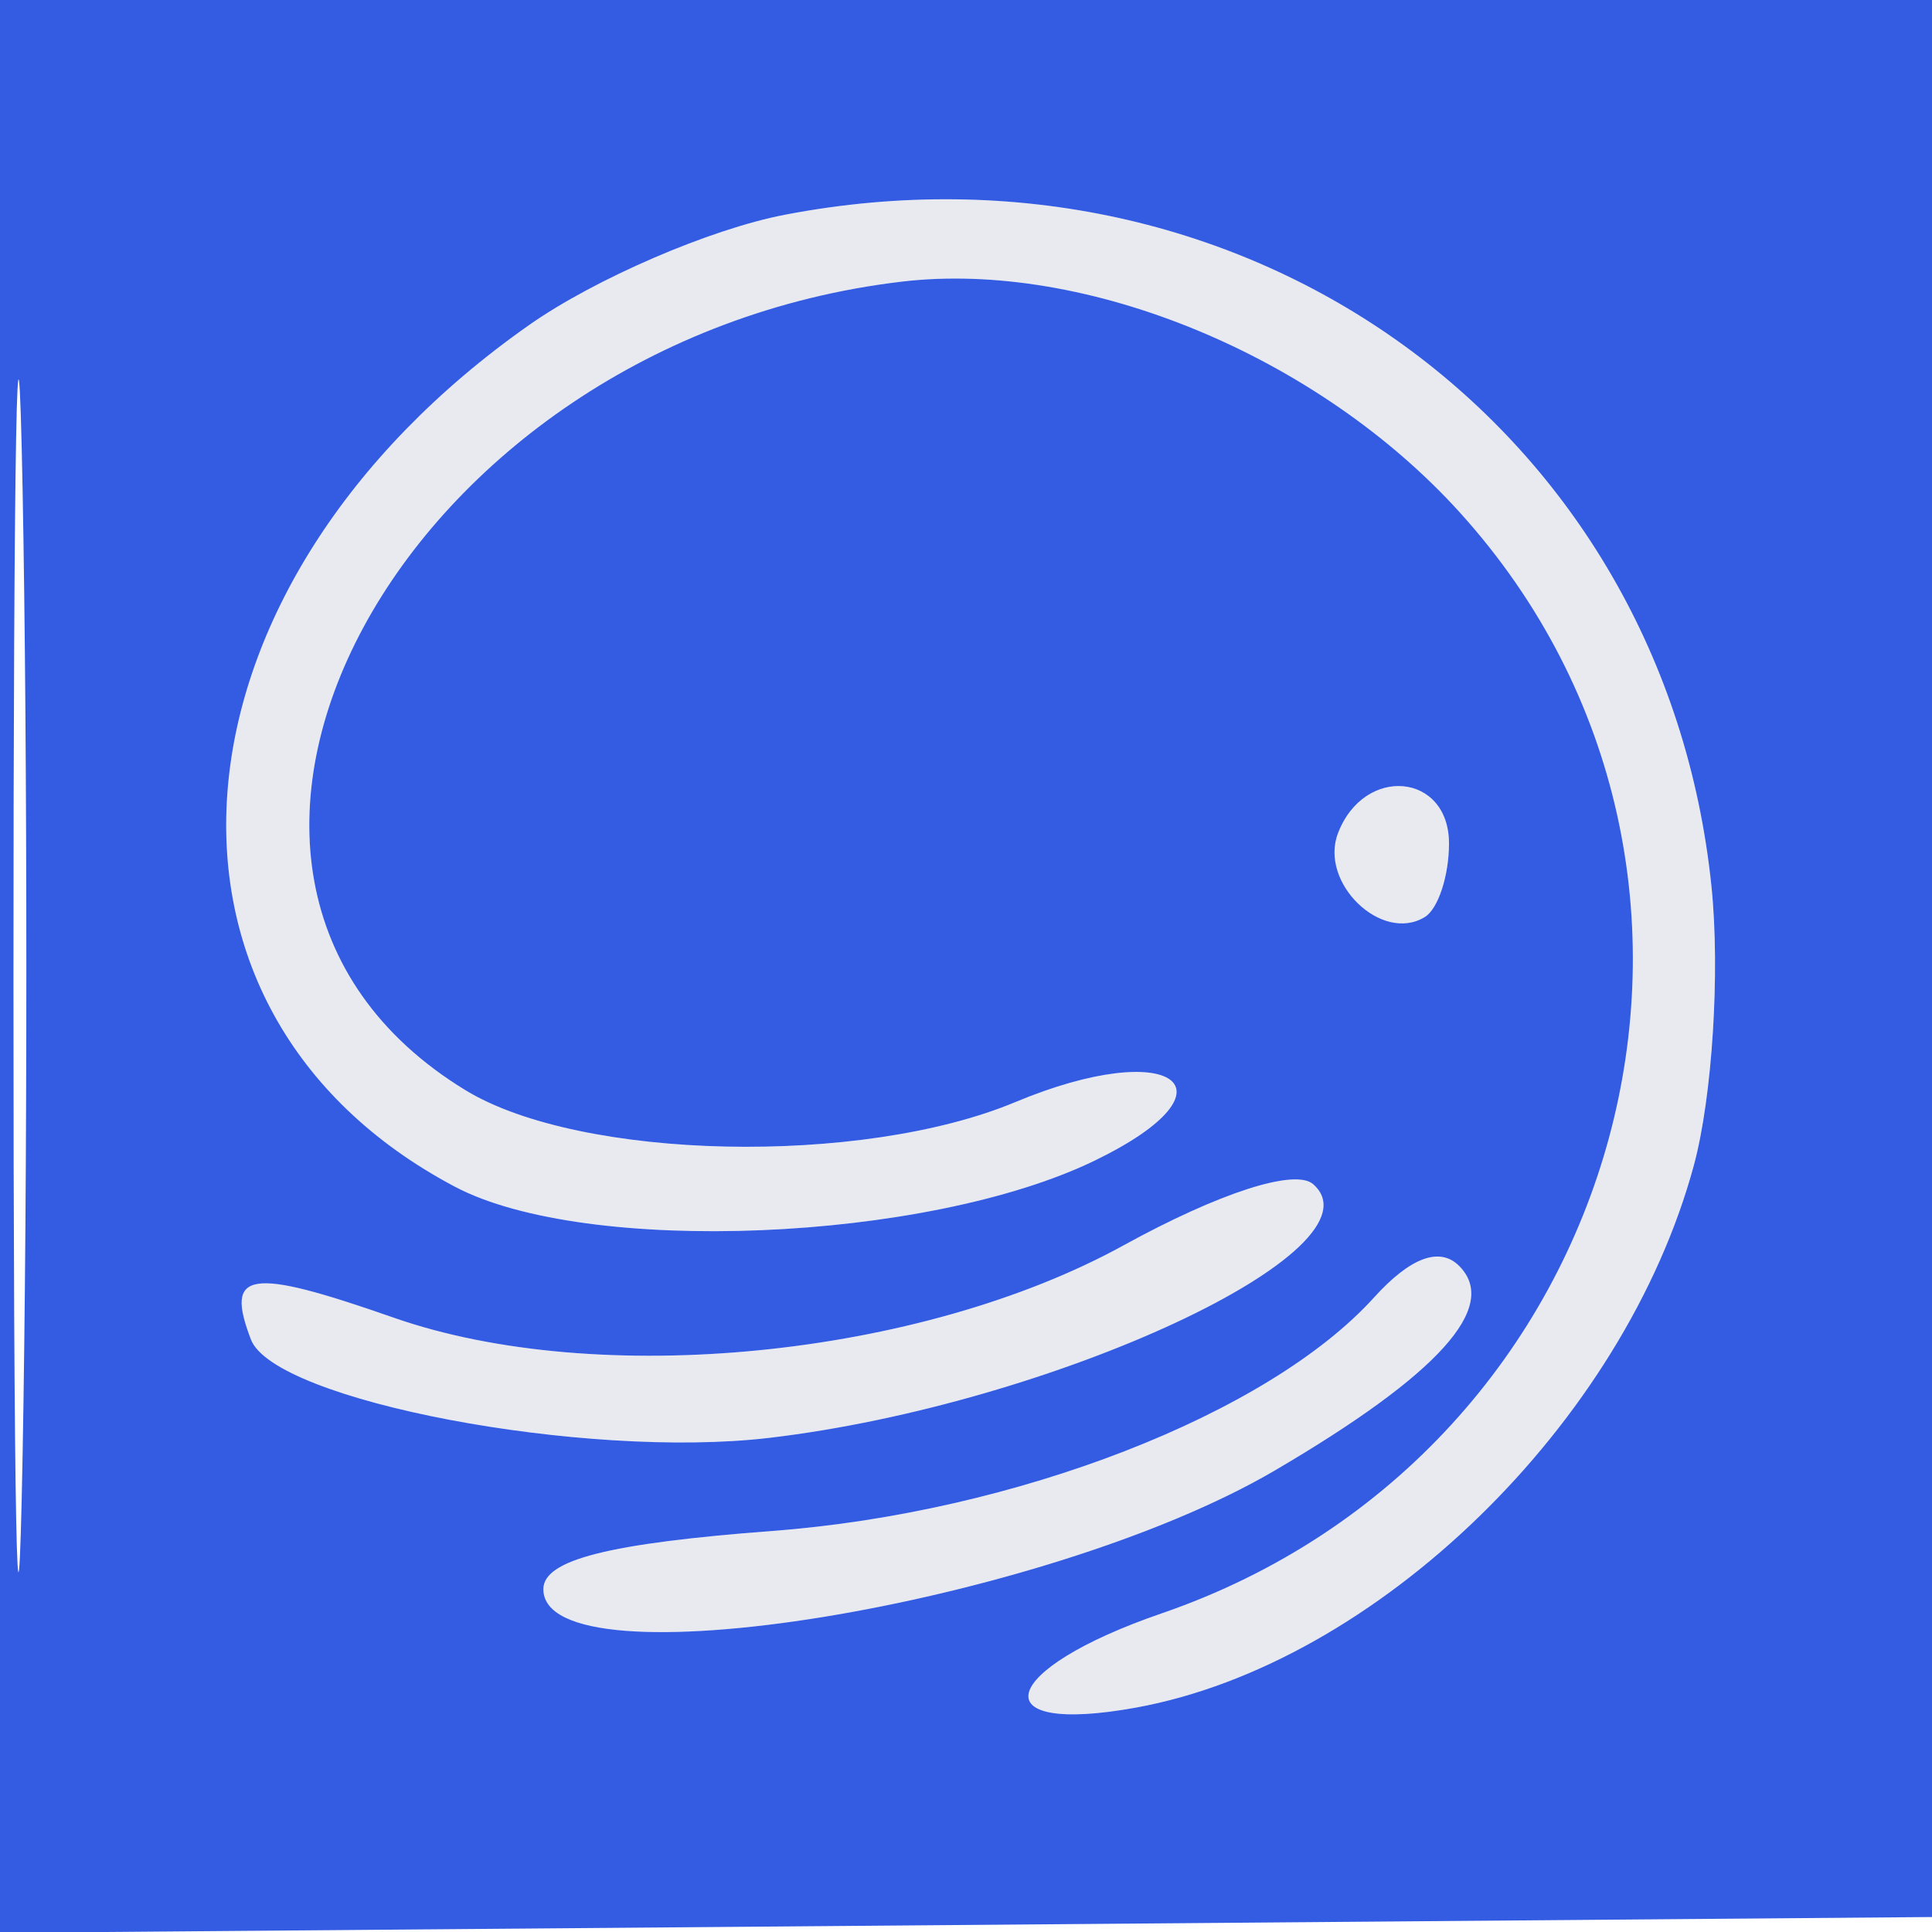
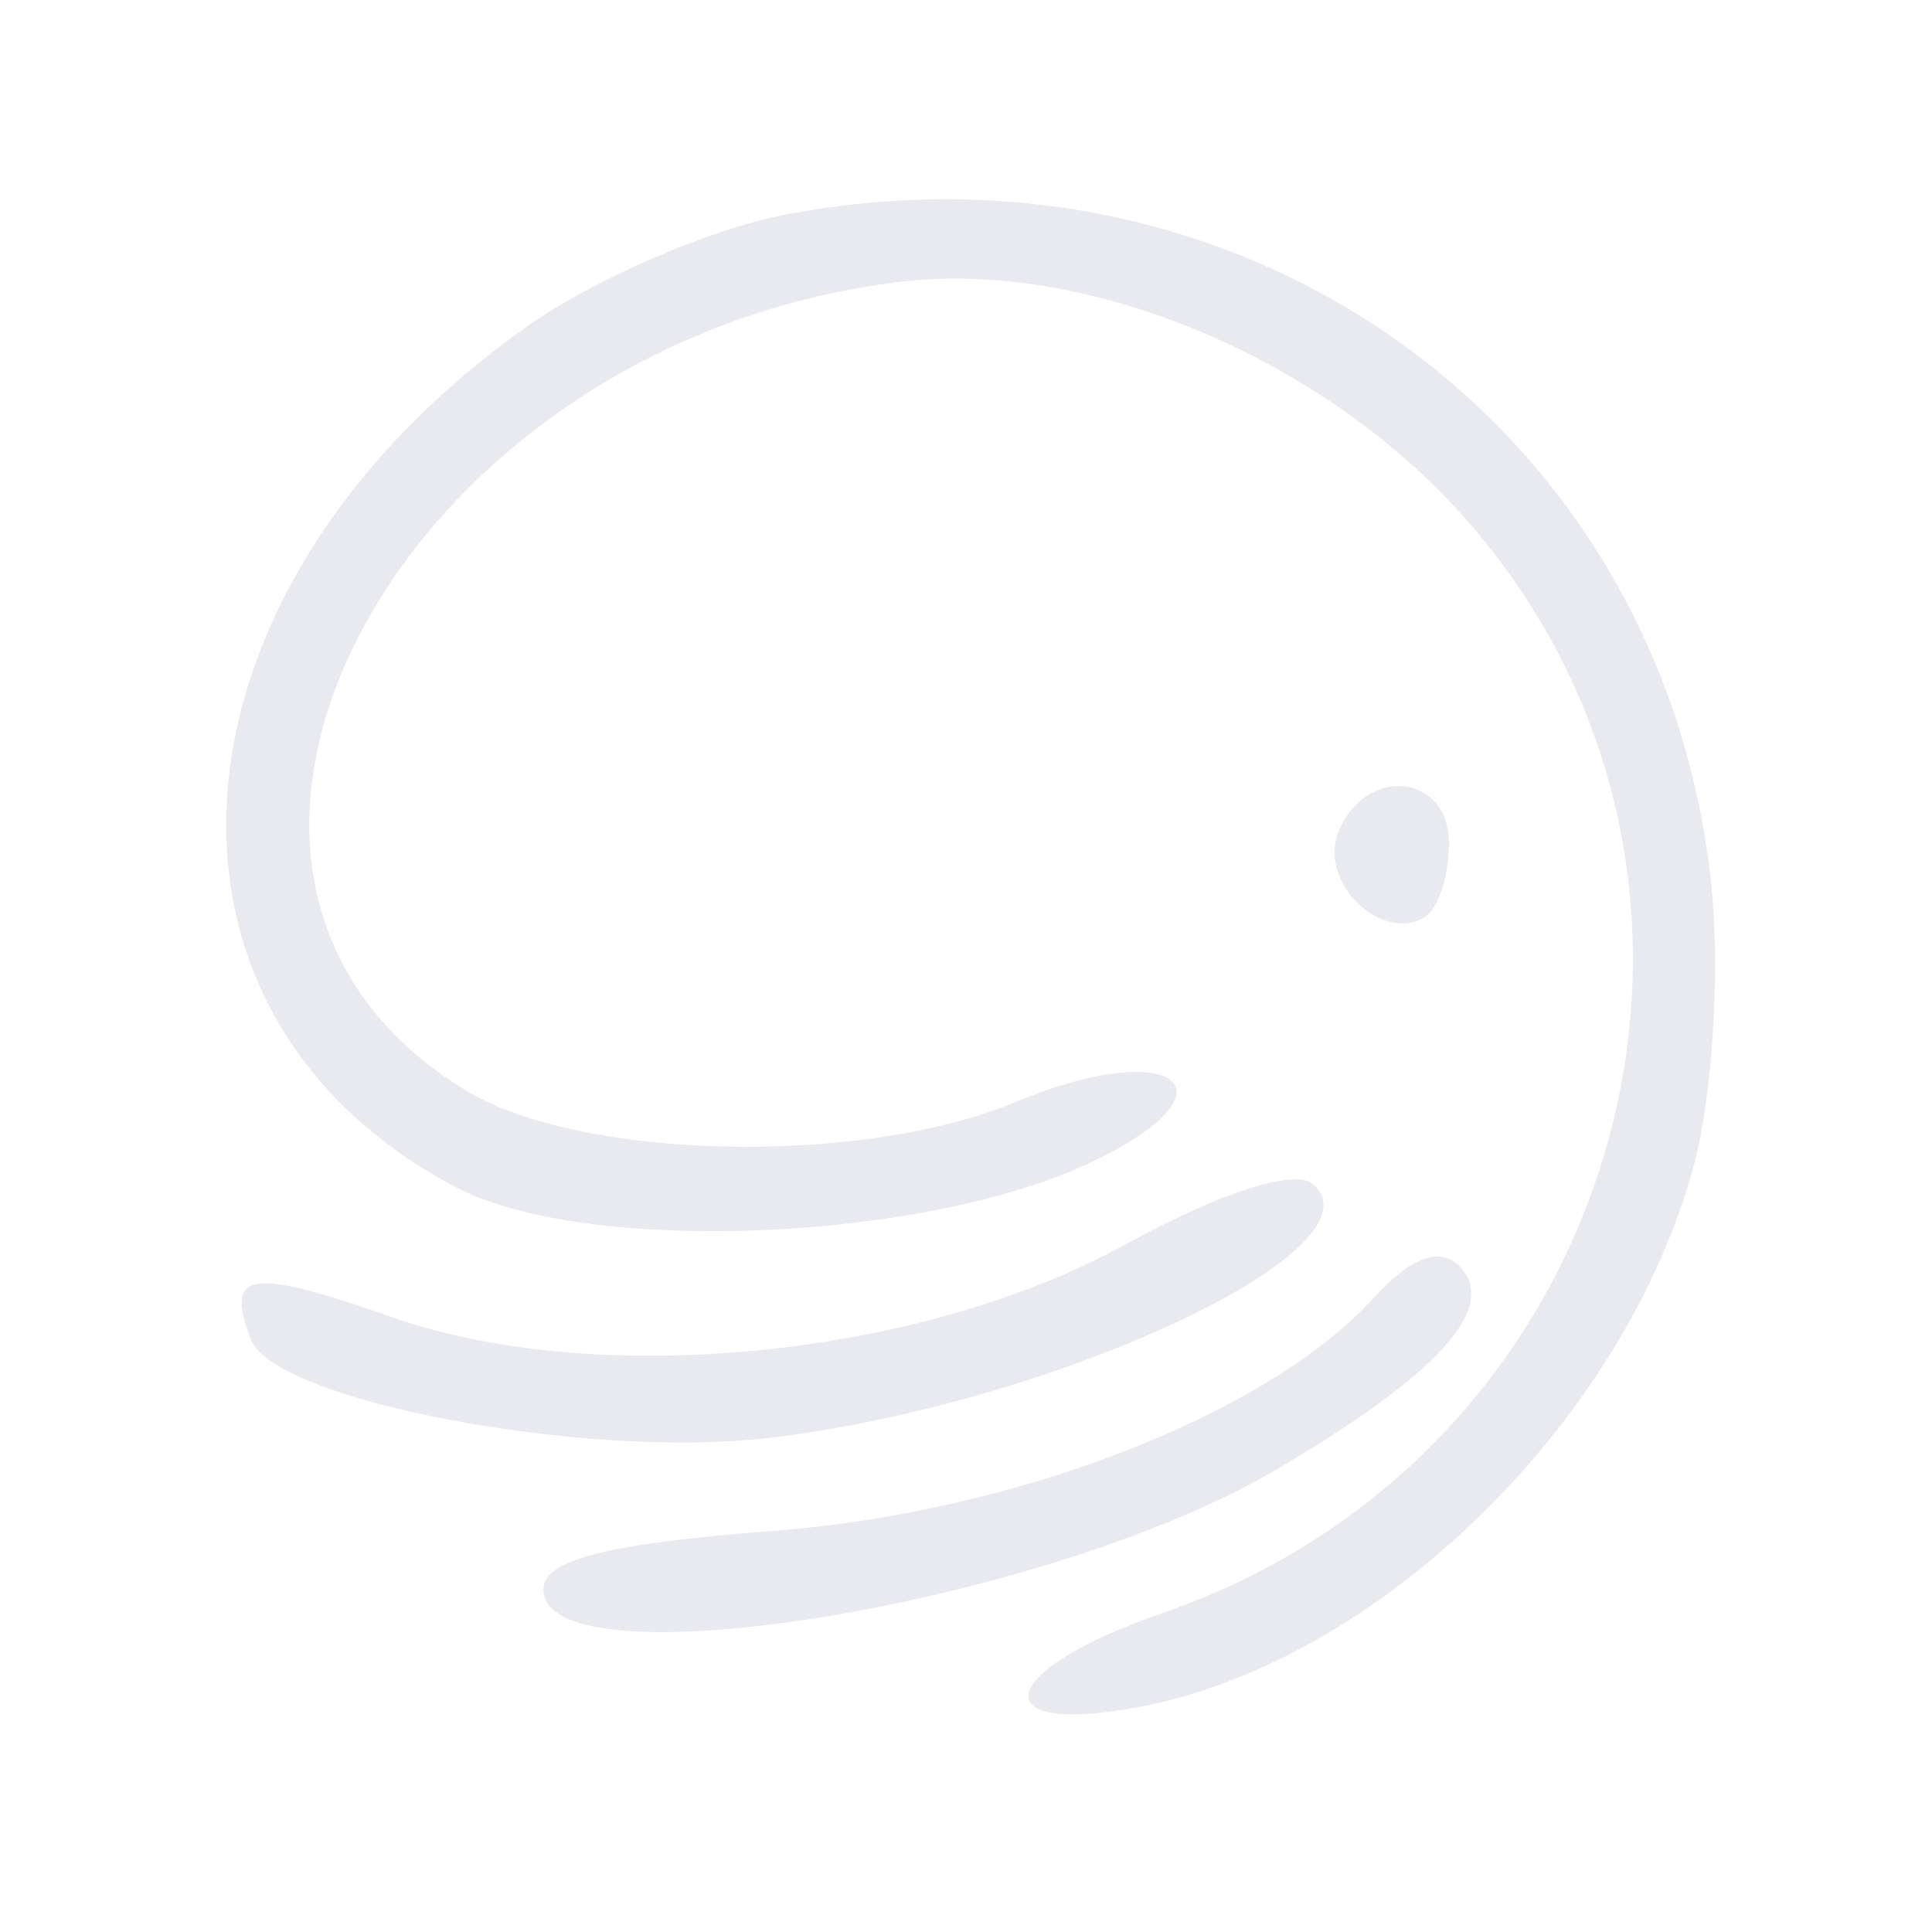
<svg xmlns="http://www.w3.org/2000/svg" width="64" height="64" viewBox="0 0 64 64" version="1.1">
  <path d="M 26 7.114 C 23.525 7.589, 19.713 9.233, 17.528 10.767 C 5.235 19.399, 4.024 33.473, 15.071 39.312 C 19.417 41.609, 30.711 41.145, 36.274 38.441 C 41.193 36.050, 38.846 34.331, 33.635 36.508 C 28.535 38.639, 19.230 38.438, 15.420 36.115 C 3.730 28.986, 13.271 11.295, 29.865 9.330 C 35.982 8.605, 43.672 11.788, 48.371 16.989 C 59.185 28.959, 53.987 48.115, 38.477 53.447 C 33.065 55.307, 32.463 57.503, 37.622 56.568 C 45.592 55.124, 53.802 47.144, 56.113 38.596 C 56.722 36.343, 56.984 32.195, 56.696 29.378 C 55.140 14.191, 41.327 4.172, 26 7.114 M 44.323 27.601 C 43.692 29.246, 45.777 31.256, 47.202 30.375 C 47.641 30.104, 48 29.009, 48 27.941 C 48 25.601, 45.190 25.341, 44.323 27.601 M 37.220 41.254 C 30.486 44.959, 19.809 46.017, 13.039 43.649 C 8.244 41.972, 7.439 42.095, 8.313 44.373 C 9.091 46.402, 19.355 48.351, 25.473 47.632 C 34.897 46.524, 45.941 41.376, 43.500 39.228 C 42.900 38.701, 40.388 39.511, 37.220 41.254 M 45.518 42.980 C 42.011 46.855, 33.638 50.106, 25.597 50.714 C 20.153 51.126, 18 51.673, 18 52.644 C 18 55.877, 34.599 53.183, 42.227 48.713 C 47.660 45.529, 49.683 43.283, 48.334 41.934 C 47.692 41.292, 46.718 41.654, 45.518 42.980" stroke="none" fill="#e8eaf0" fill-rule="evenodd" />
-   <path d="M 0 32.014 L 0 64.028 32.250 63.764 L 64.500 63.500 64.764 31.750 L 65.028 0 32.514 0 L 0 0 0 32.014 M 0.446 32.500 C 0.447 50.100, 0.583 57.159, 0.749 48.187 C 0.914 39.215, 0.914 24.815, 0.748 16.187 C 0.581 7.559, 0.446 14.900, 0.446 32.500 M 26 7.114 C 23.525 7.589, 19.713 9.233, 17.528 10.767 C 5.235 19.399, 4.024 33.473, 15.071 39.312 C 19.417 41.609, 30.711 41.145, 36.274 38.441 C 41.193 36.050, 38.846 34.331, 33.635 36.508 C 28.535 38.639, 19.230 38.438, 15.420 36.115 C 3.730 28.986, 13.271 11.295, 29.865 9.330 C 35.982 8.605, 43.672 11.788, 48.371 16.989 C 59.185 28.959, 53.987 48.115, 38.477 53.447 C 33.065 55.307, 32.463 57.503, 37.622 56.568 C 45.592 55.124, 53.802 47.144, 56.113 38.596 C 56.722 36.343, 56.984 32.195, 56.696 29.378 C 55.140 14.191, 41.327 4.172, 26 7.114 M 44.323 27.601 C 43.692 29.246, 45.777 31.256, 47.202 30.375 C 47.641 30.104, 48 29.009, 48 27.941 C 48 25.601, 45.190 25.341, 44.323 27.601 M 37.220 41.254 C 30.486 44.959, 19.809 46.017, 13.039 43.649 C 8.244 41.972, 7.439 42.095, 8.313 44.373 C 9.091 46.402, 19.355 48.351, 25.473 47.632 C 34.897 46.524, 45.941 41.376, 43.500 39.228 C 42.900 38.701, 40.388 39.511, 37.220 41.254 M 45.518 42.980 C 42.011 46.855, 33.638 50.106, 25.597 50.714 C 20.153 51.126, 18 51.673, 18 52.644 C 18 55.877, 34.599 53.183, 42.227 48.713 C 47.660 45.529, 49.683 43.283, 48.334 41.934 C 47.692 41.292, 46.718 41.654, 45.518 42.980" stroke="none" fill="#345ce3" fill-rule="evenodd" />
</svg>